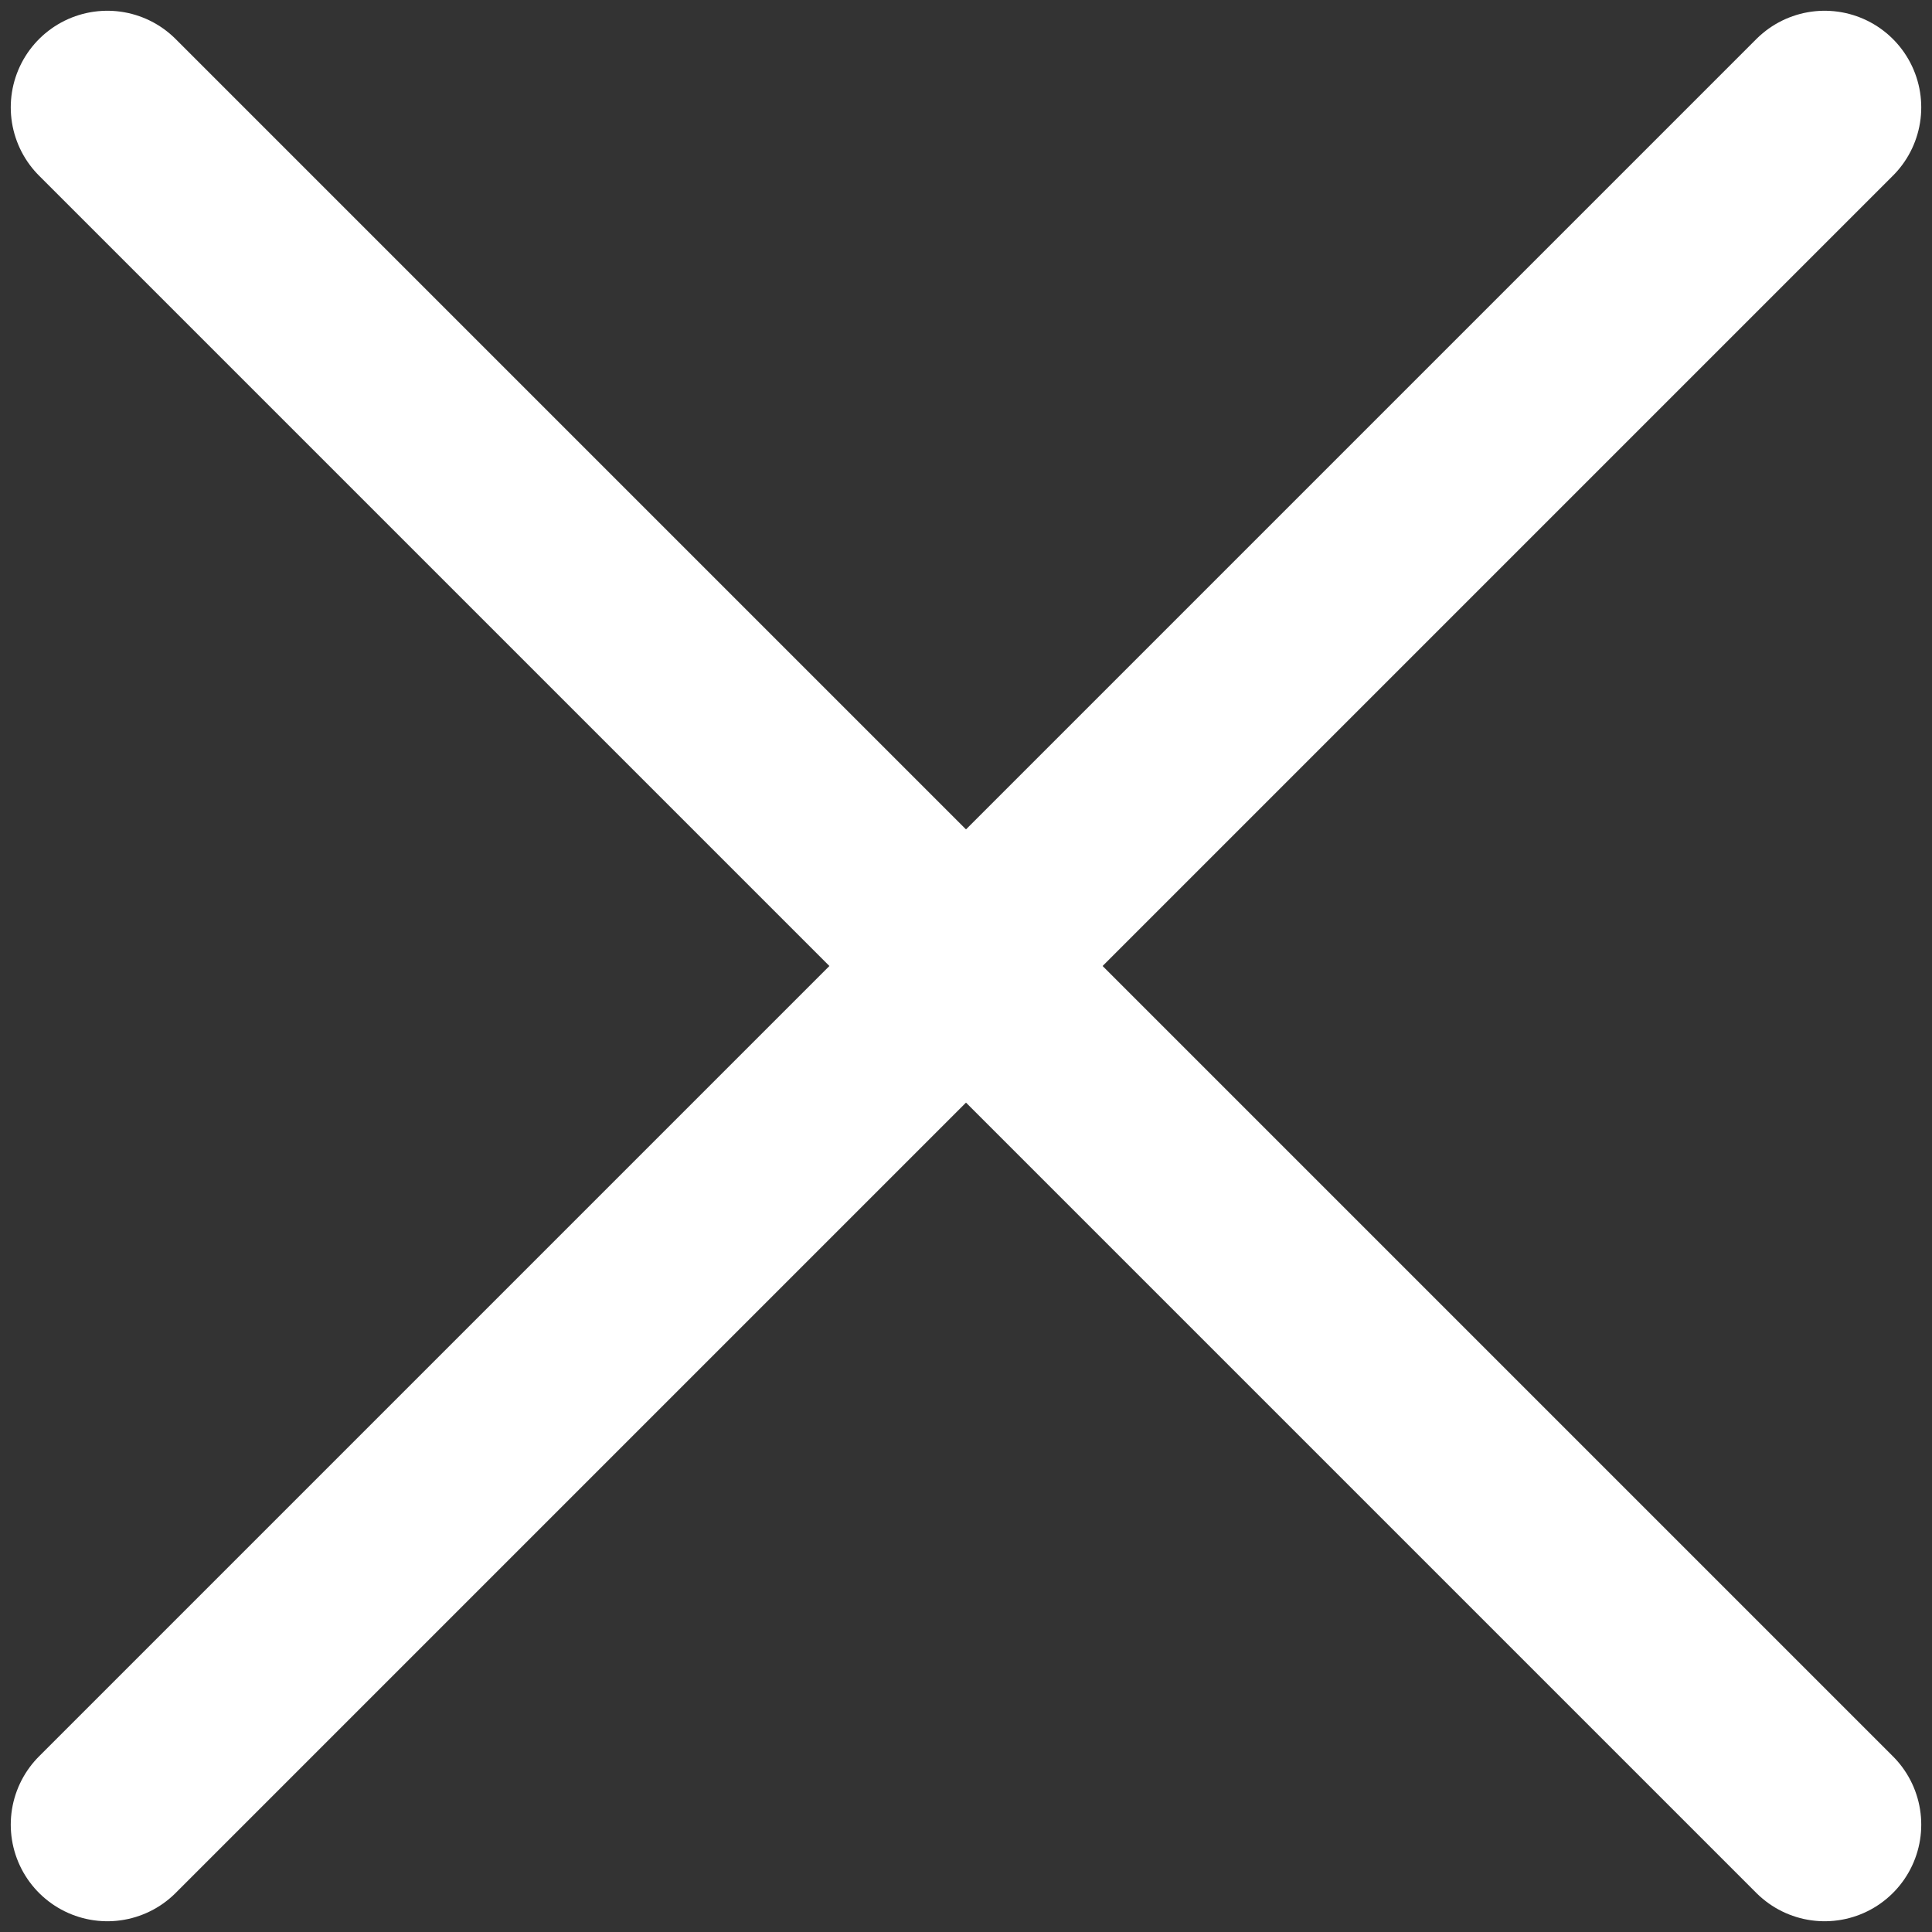
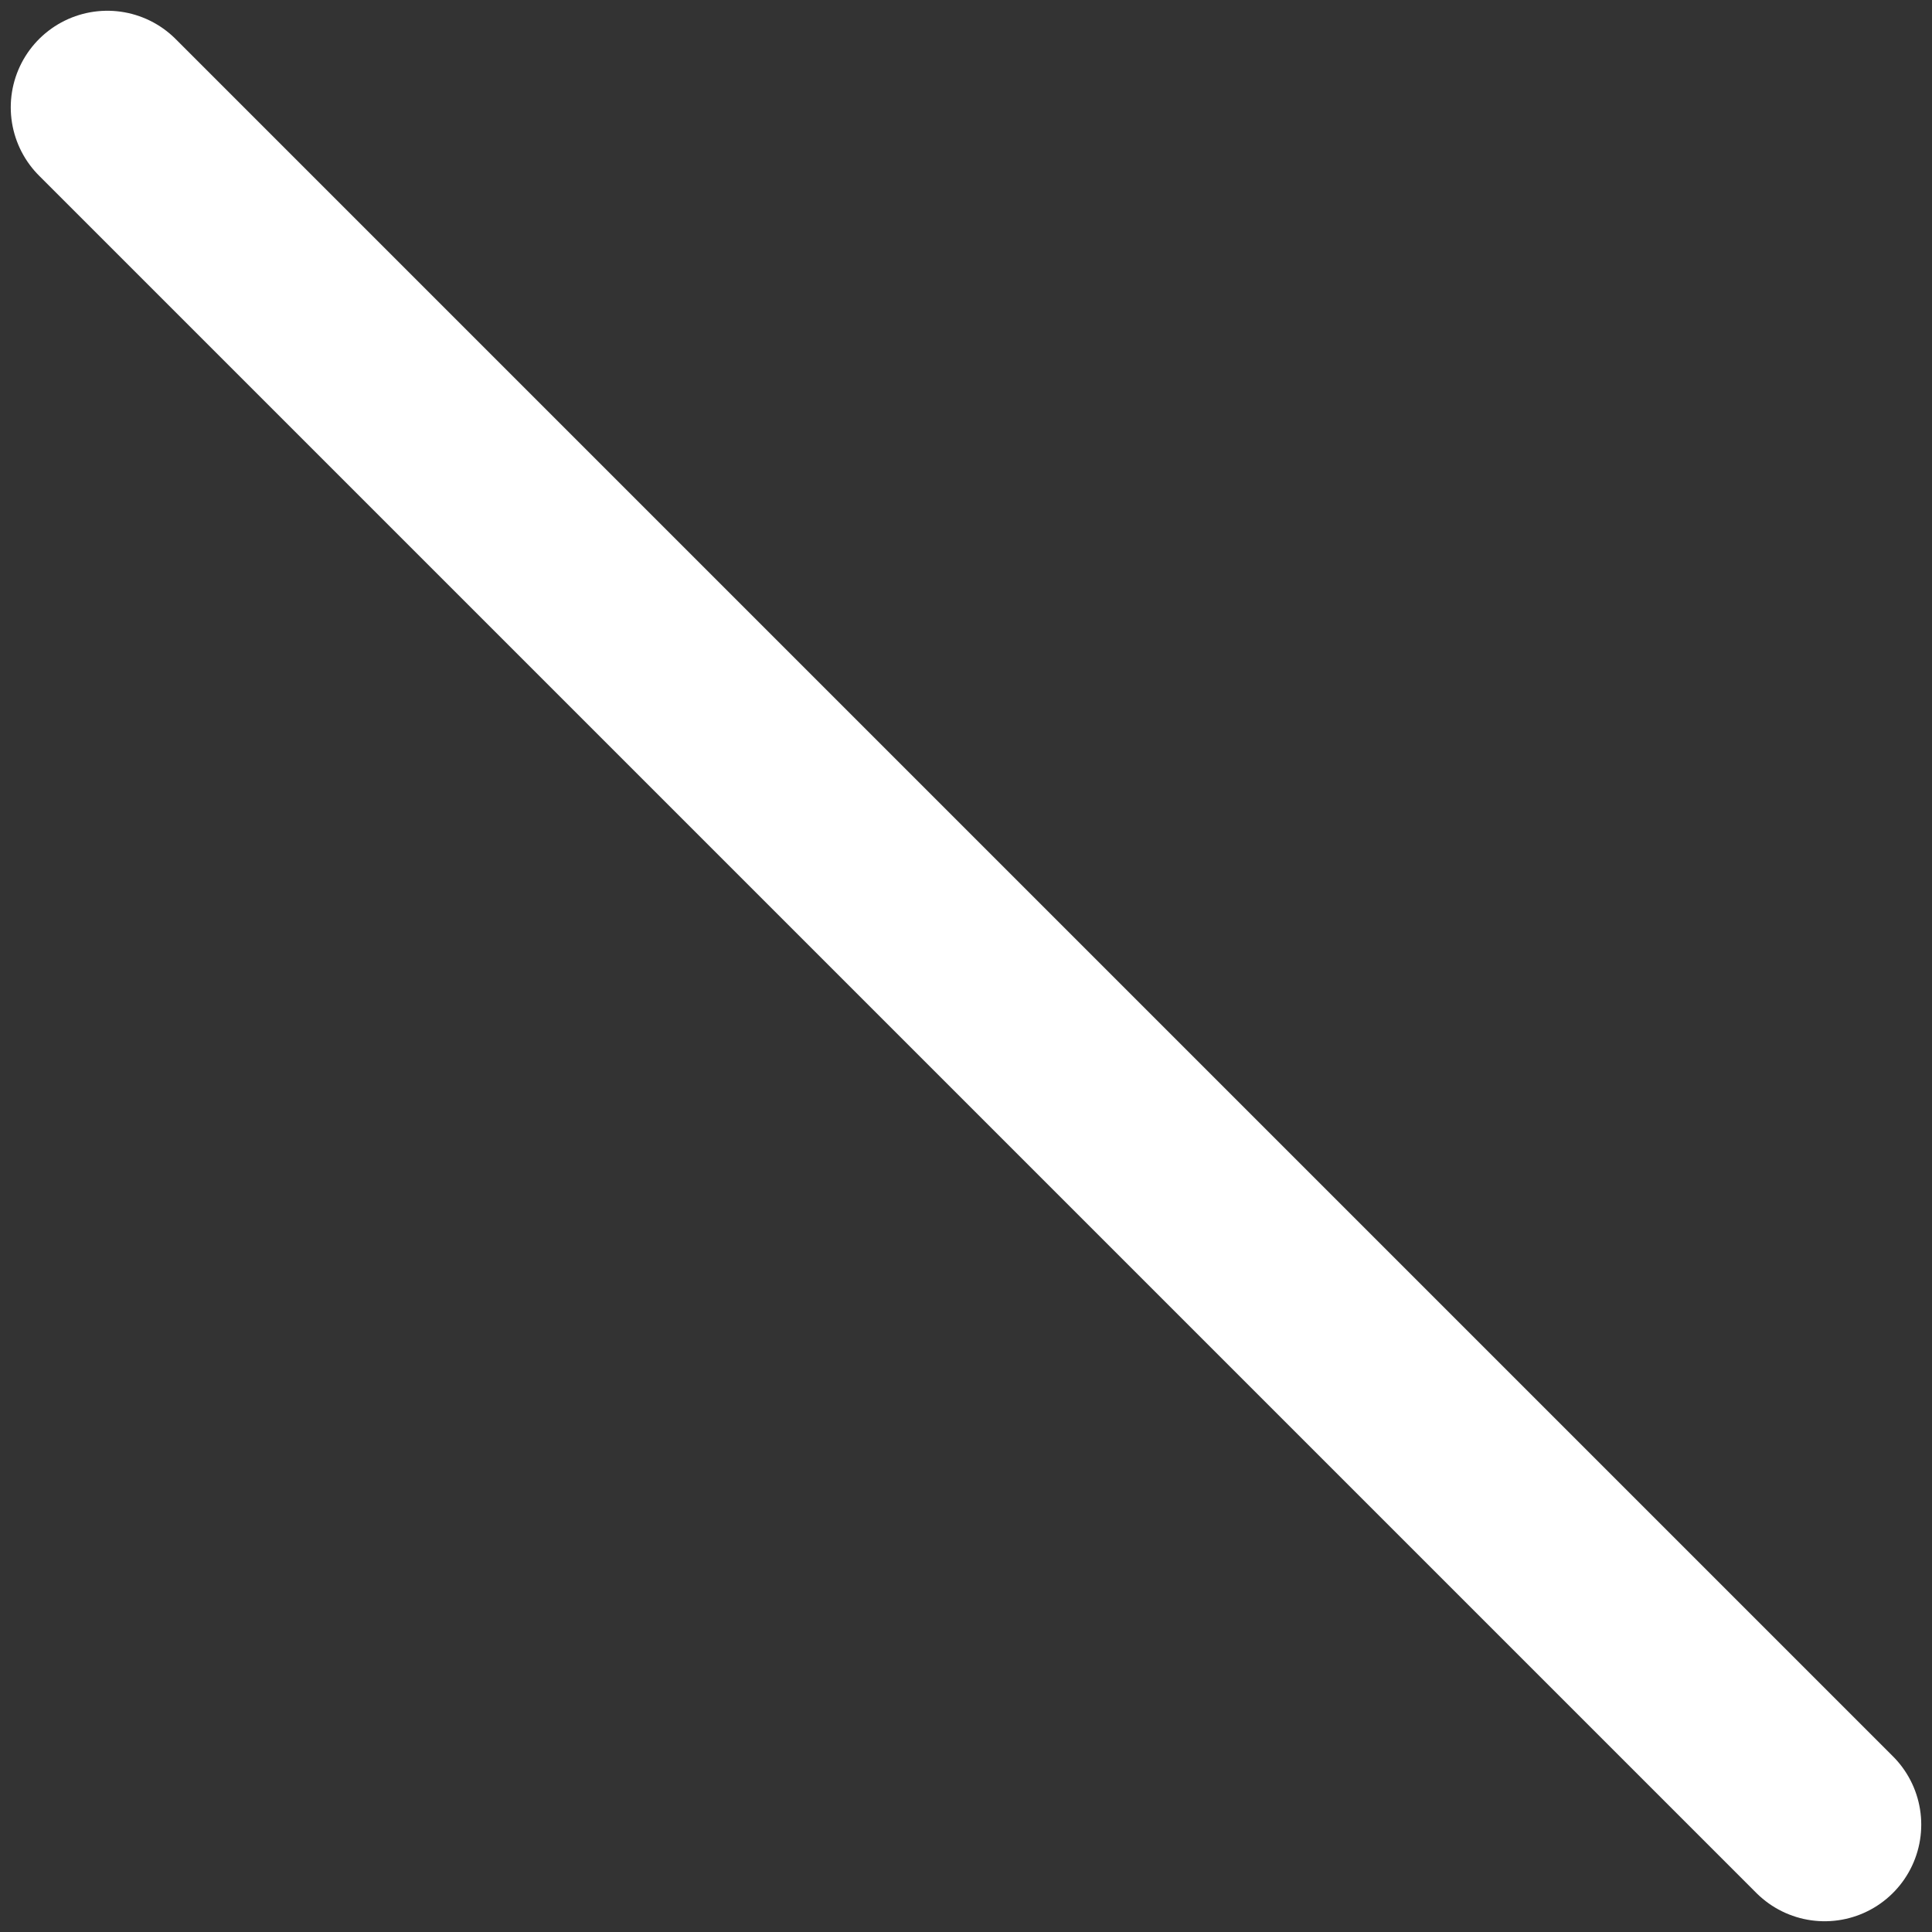
<svg xmlns="http://www.w3.org/2000/svg" width="30" height="30" viewBox="0 0 30 30" fill="none">
  <rect x="0" y="0" width="30" height="30" fill="#333333" stroke="none" />
  <g id="å³é­">
    <path id="Vector" d="M1.667 1.667L28.333 28.333" stroke="white" stroke-width="3" stroke-linecap="round" stroke-linejoin="round" />
-     <path id="Vector_2" d="M1.667 28.333L28.333 1.667" stroke="white" stroke-width="3" stroke-linecap="round" stroke-linejoin="round" />
  </g>
</svg>